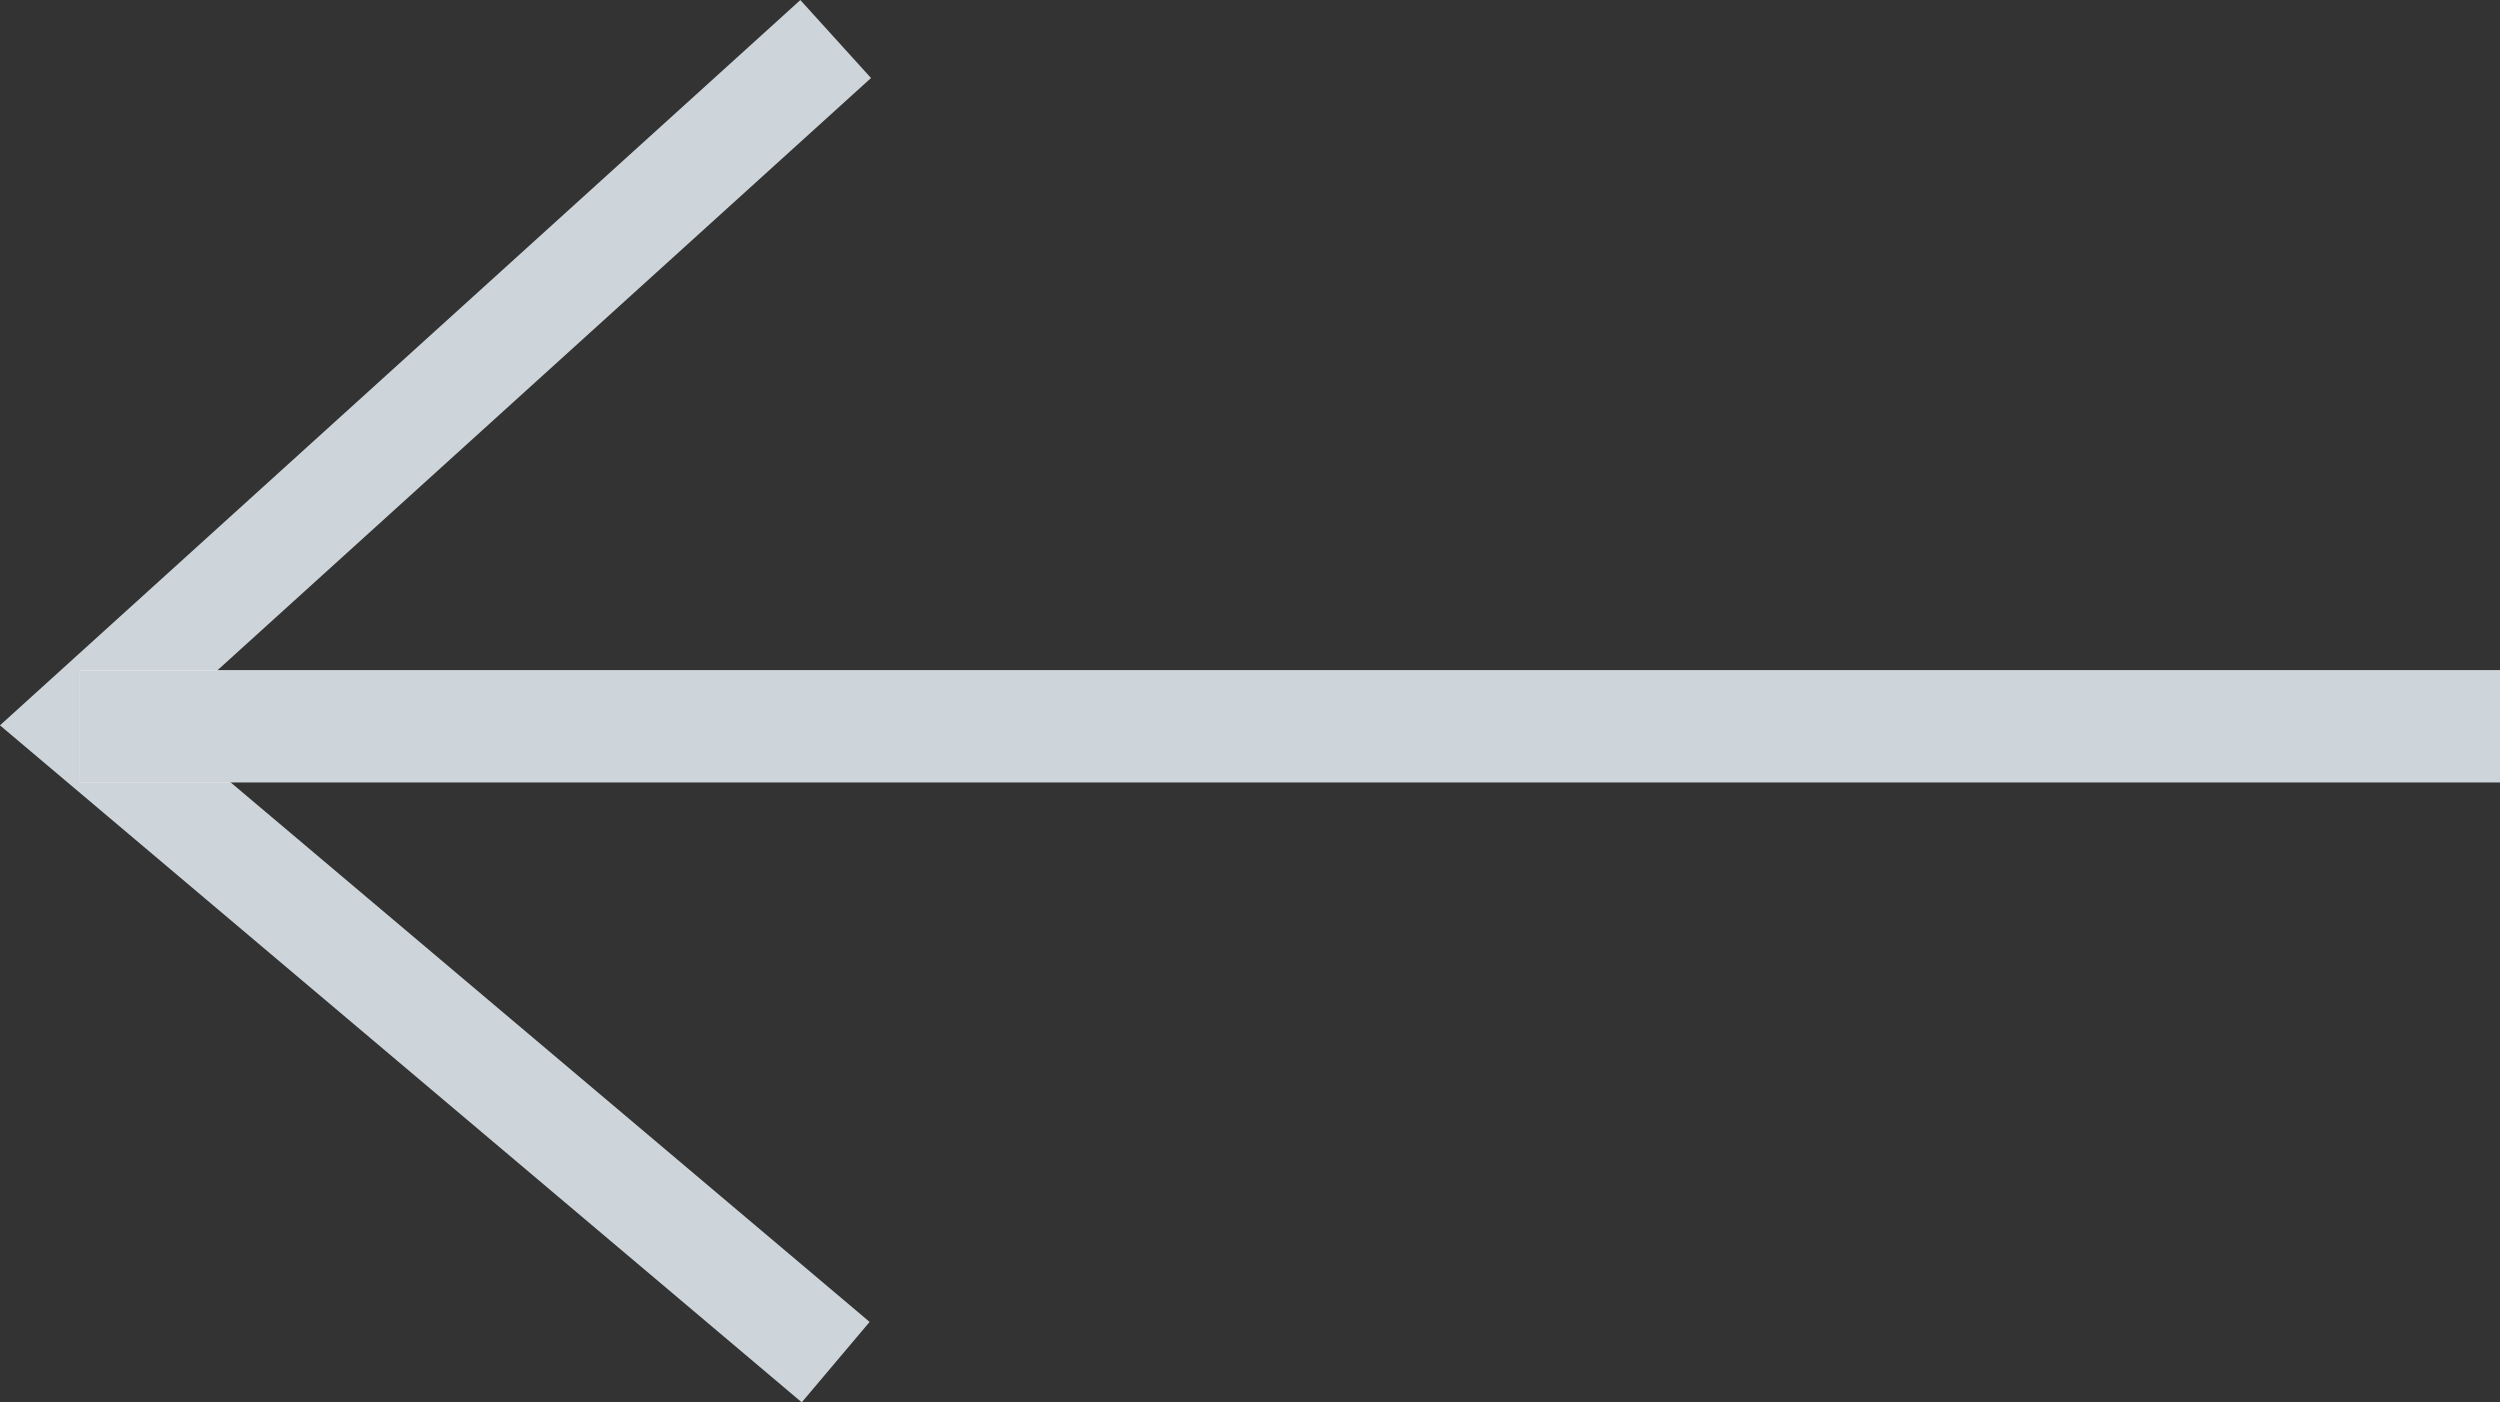
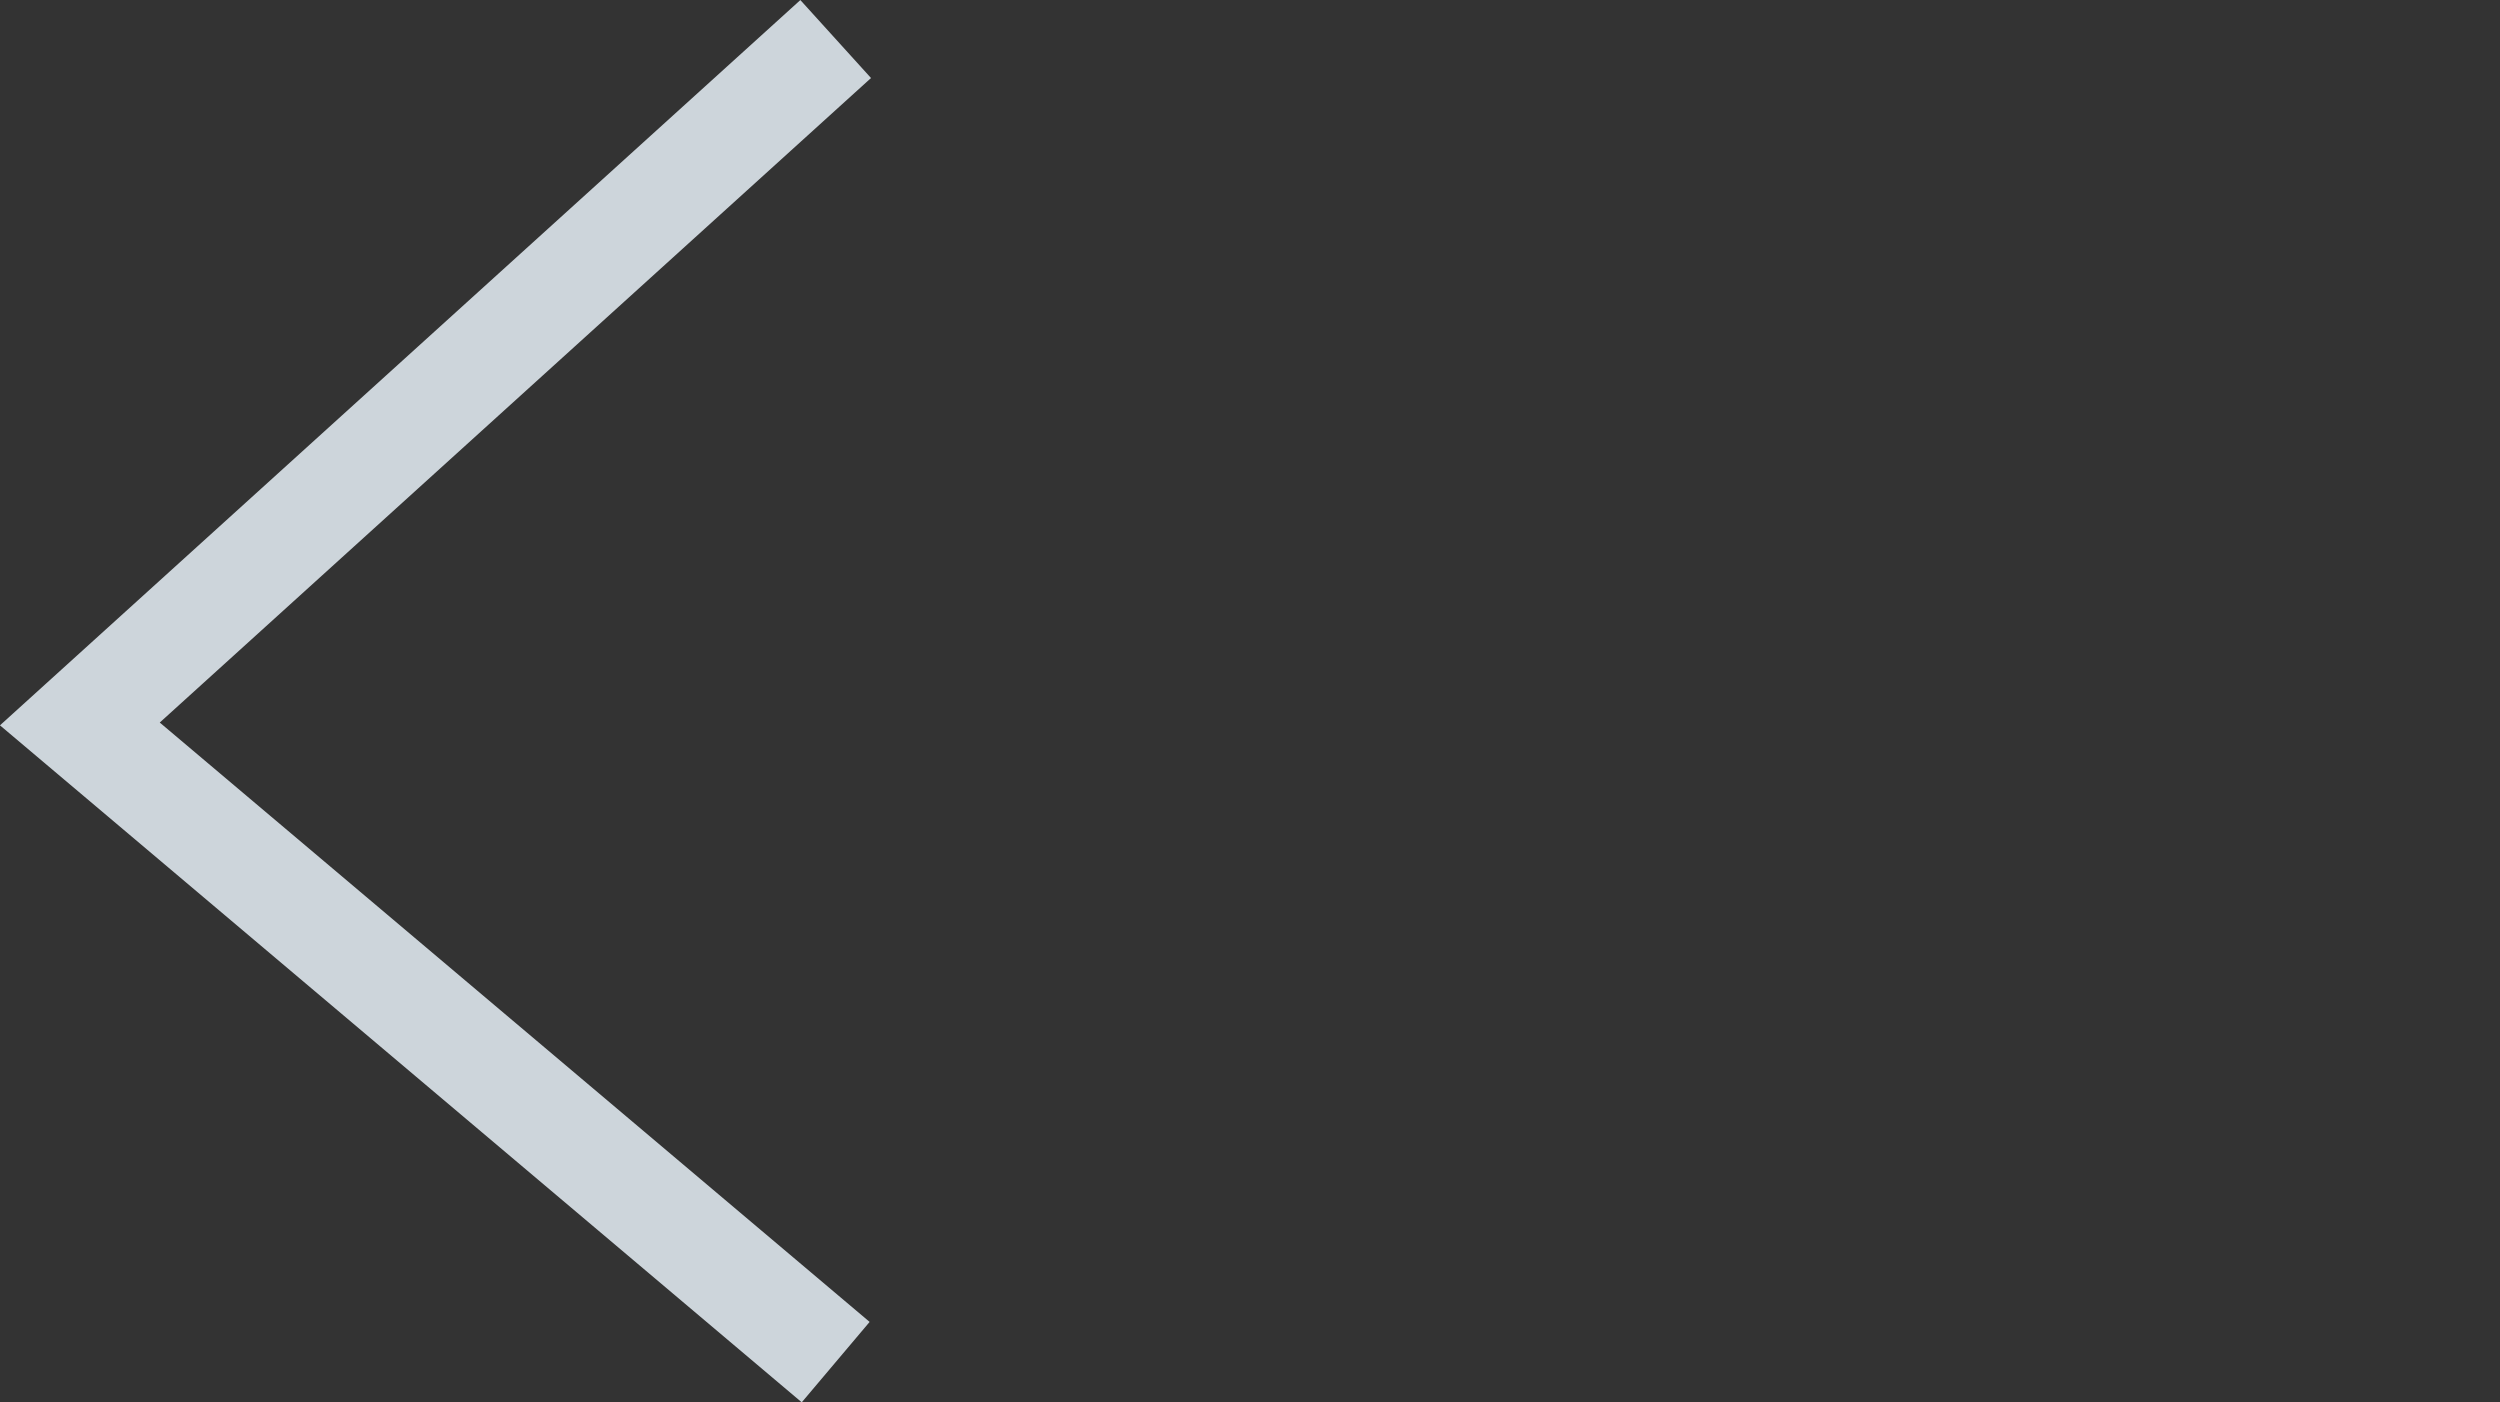
<svg xmlns="http://www.w3.org/2000/svg" width="23.759" height="13.326" viewBox="0 0 23.759 13.326">
  <rect x="0" y="0" width="23.759" height="13.326" fill="#333333" stroke="none" />
  <g id="コンポーネント_18_8" data-name="コンポーネント 18 – 8" transform="translate(0.759 0.371)">
    <g id="コンポーネント_17_2" data-name="コンポーネント 17 – 2" transform="translate(0)">
      <path id="パス_921" data-name="パス 921" d="M8,.68.817,7.189,8,13.254" transform="translate(-0.817 -0.68)" fill="none" stroke="#cdd5db" stroke-width="1" />
    </g>
    <g id="長方形_313" data-name="長方形 313" transform="translate(0 6)" fill="#fff" stroke="#cdd5db" stroke-width="1">
-       <rect width="23" height="1.063" stroke="none" />
-       <rect x="0.5" y="0.5" width="22" height="0.063" fill="none" />
-     </g>
+       </g>
  </g>
</svg>